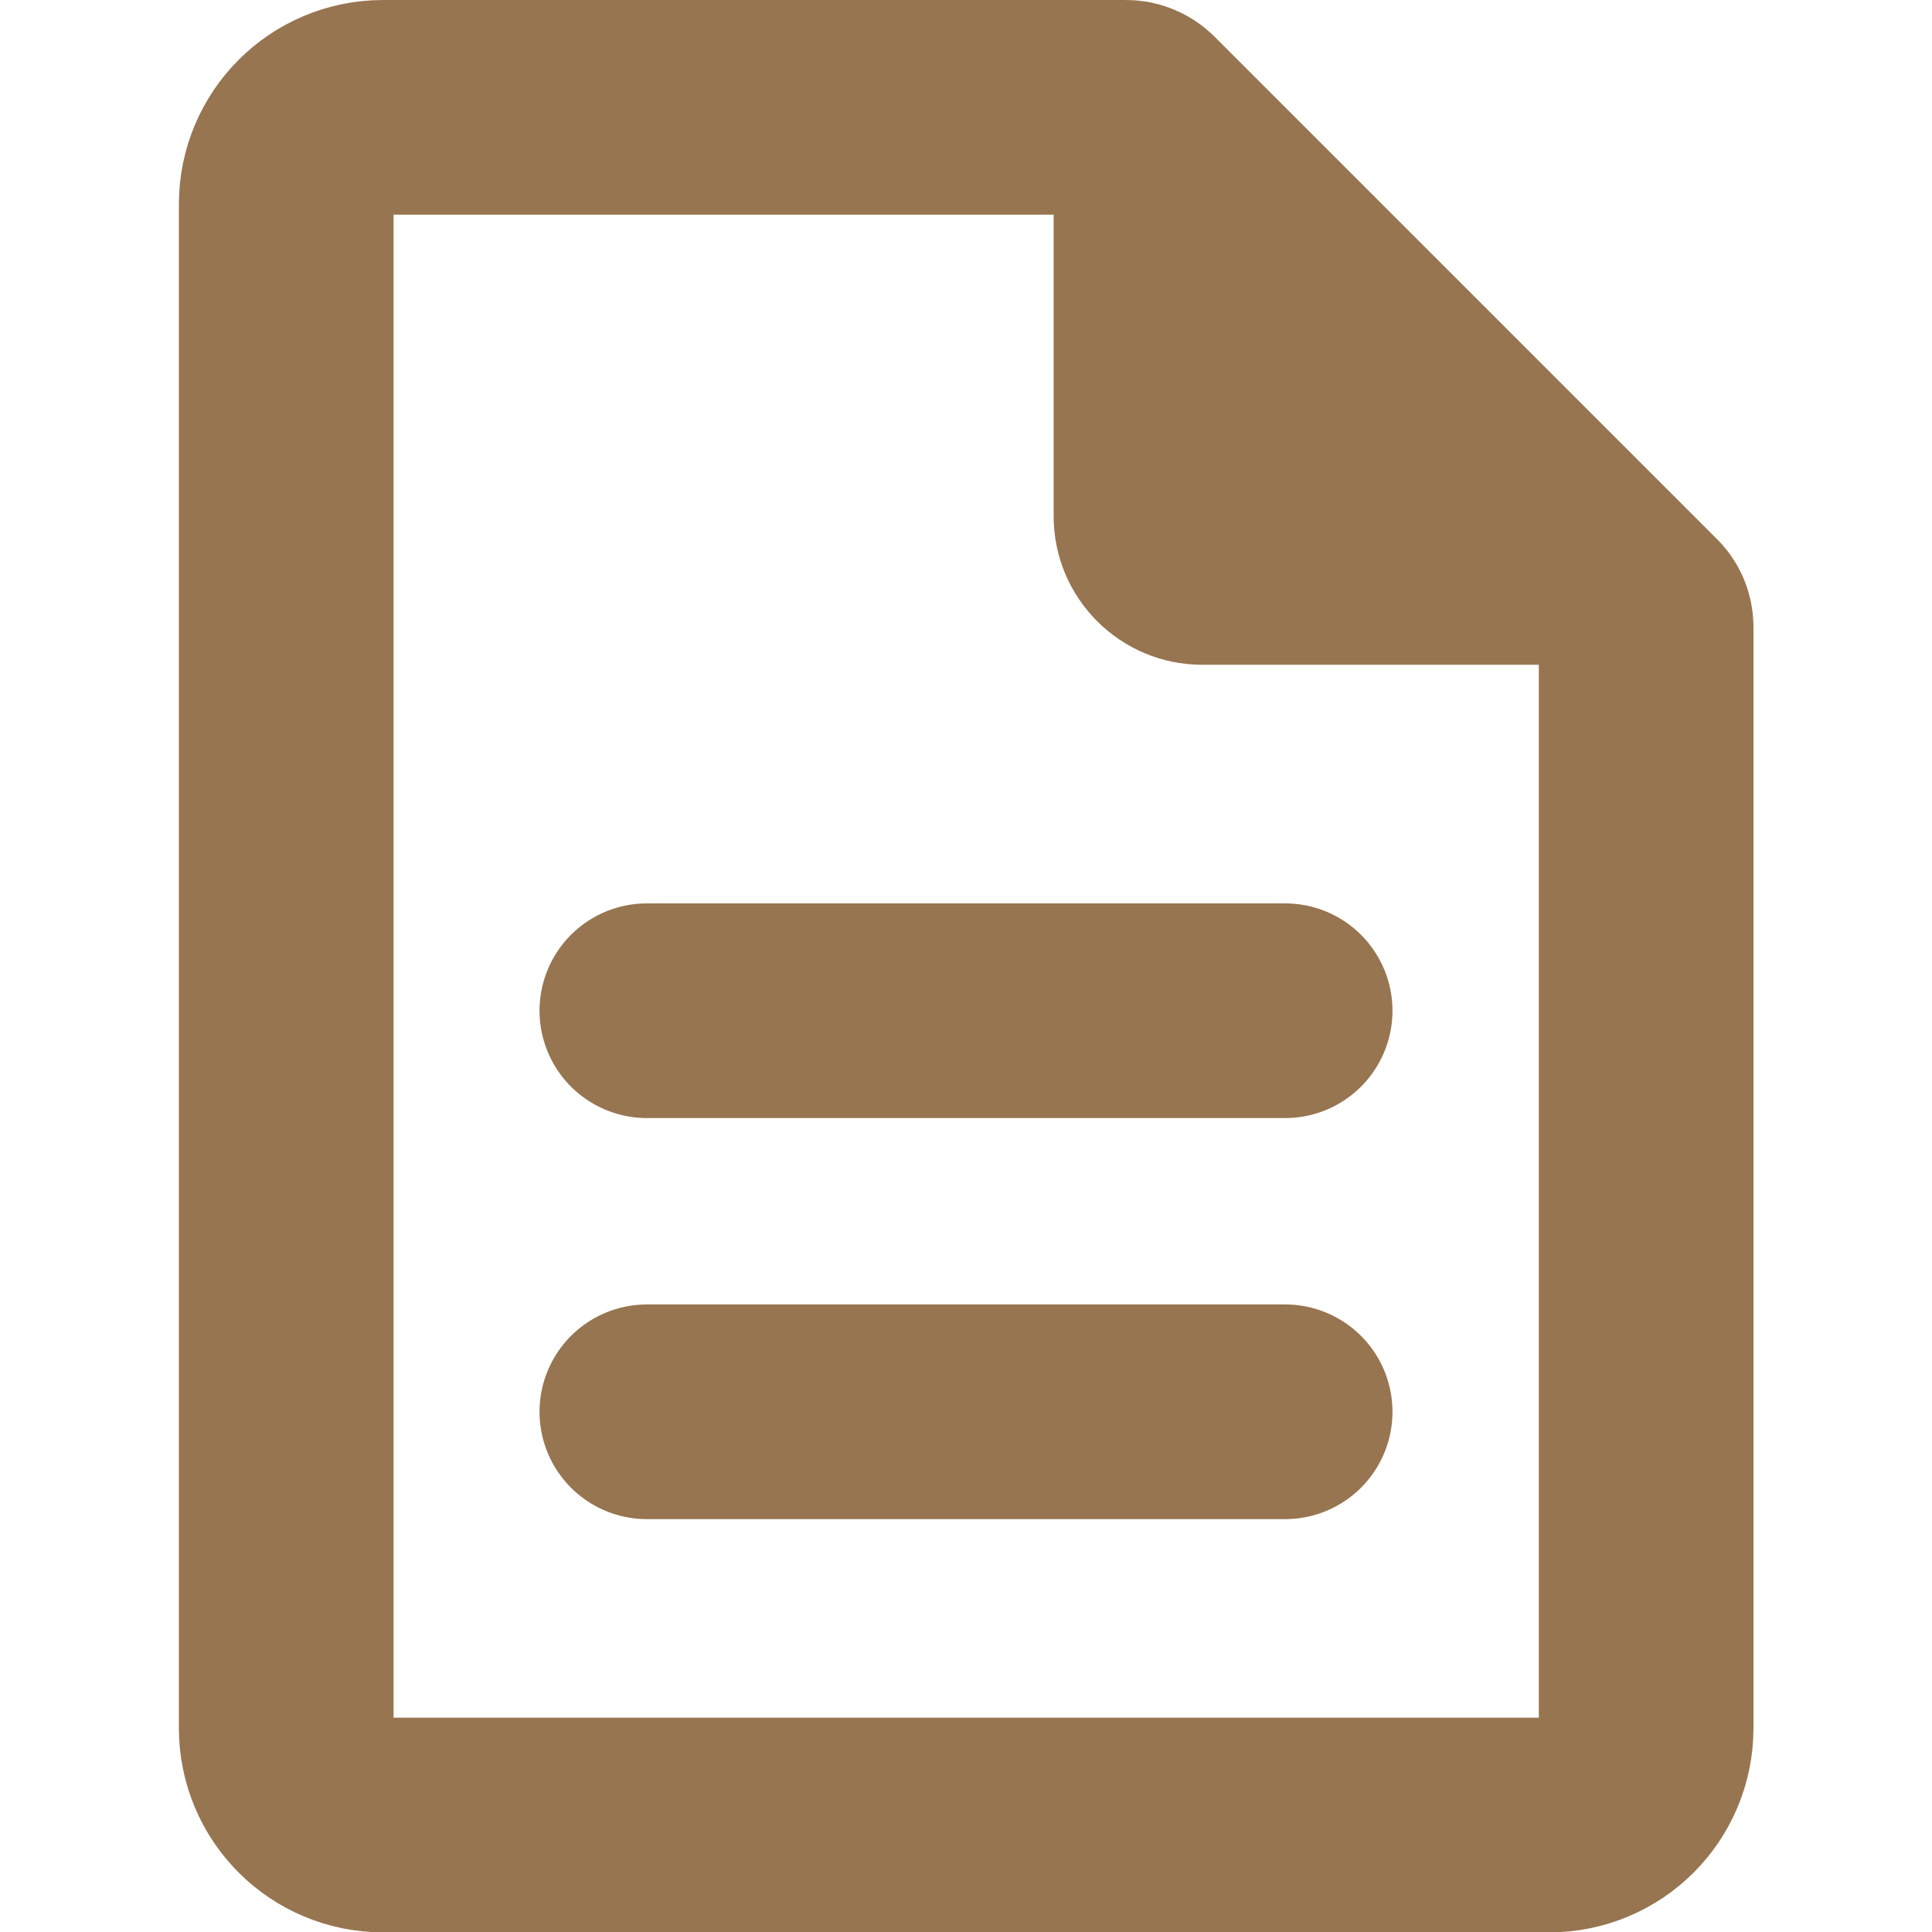
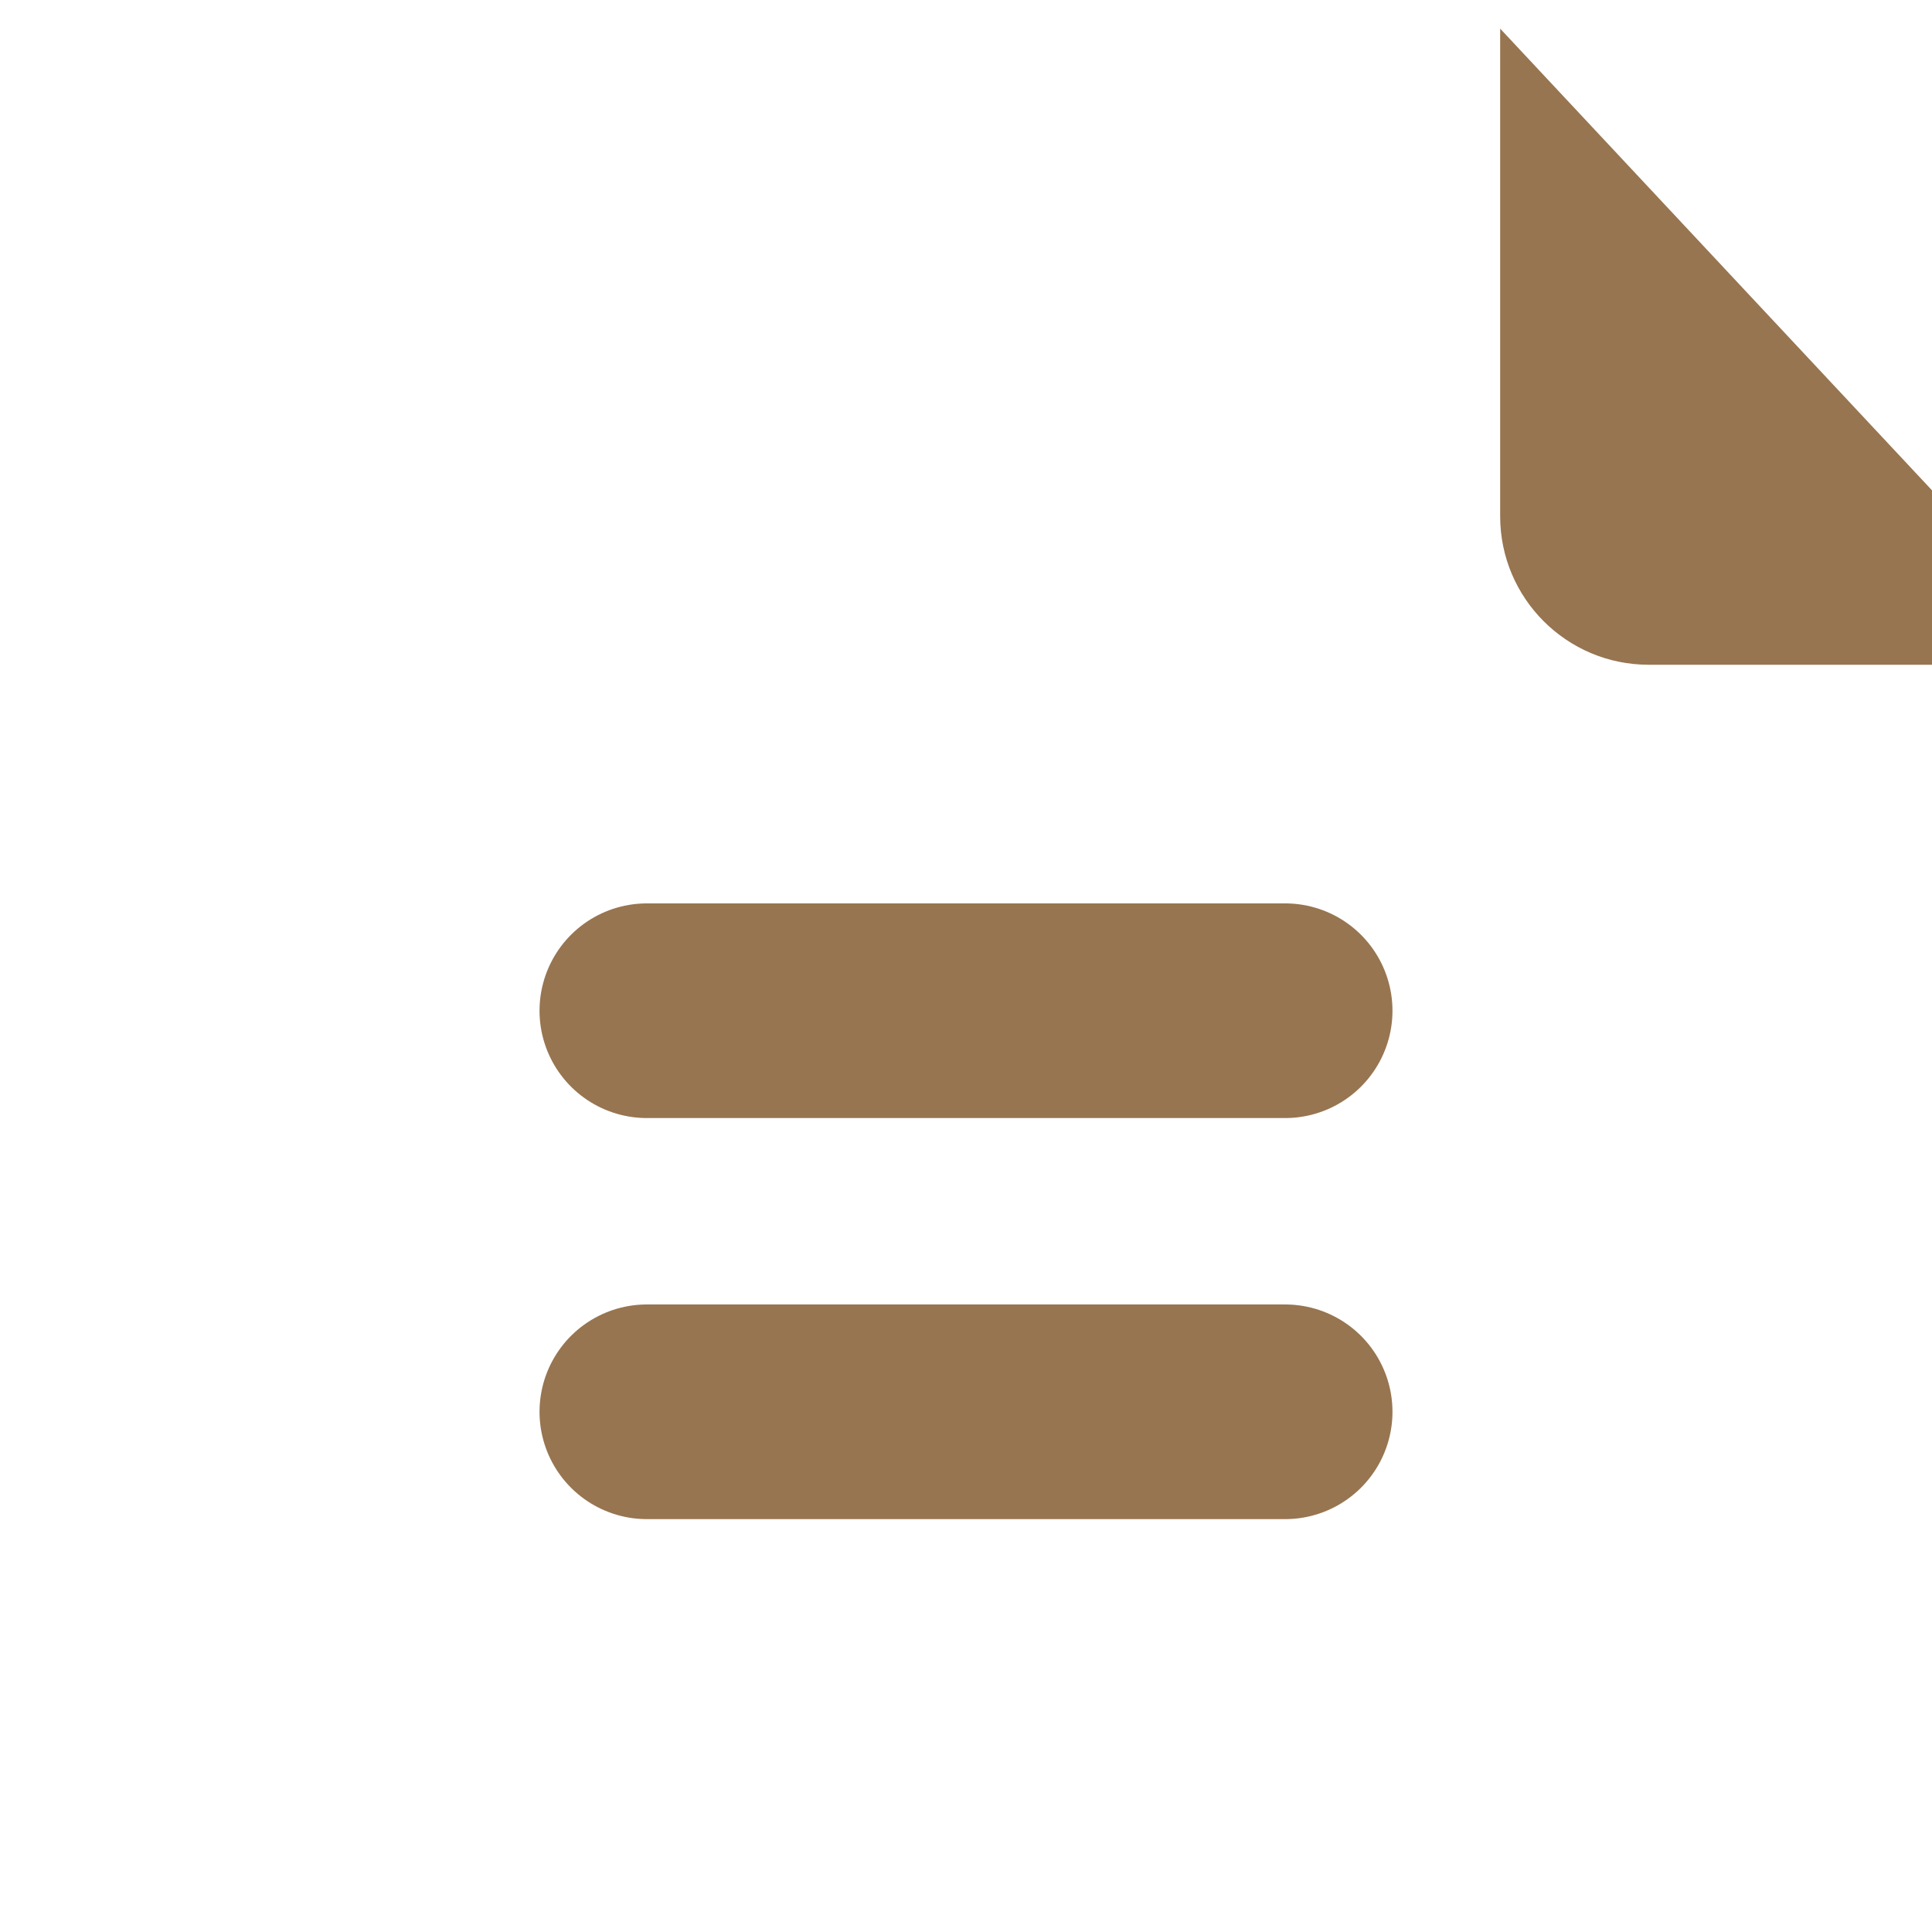
<svg xmlns="http://www.w3.org/2000/svg" id="_レイヤー_1" data-name="レイヤー 1" viewBox="0 0 54 54">
  <defs>
    <style>
      .cls-1 {
        stroke-linecap: round;
        stroke-linejoin: round;
      }

      .cls-1, .cls-2 {
        fill: none;
        stroke: #977550;
        stroke-width: 6px;
      }

      .cls-3 {
        fill: #977550;
      }

      .cls-2 {
        stroke-miterlimit: 10;
      }
    </style>
  </defs>
-   <path class="cls-2" d="M31.48,3H10.71c-1.5,0-2.71,1.21-2.71,2.71v42.59c0,1.5,1.21,2.71,2.71,2.71h32.59c1.5,0,2.71-1.21,2.71-2.71v-30.77c0-.13-.05-.26-.15-.35L31.83,3.15c-.09-.09-.22-.15-.35-.15Z" />
-   <path class="cls-3" d="M46.08,18.58h-12.48c-2.29,0-4.15-1.86-4.15-4.15V.8l16.63,17.78Z" />
+   <path class="cls-3" d="M46.08,18.58c-2.29,0-4.15-1.86-4.15-4.15V.8l16.63,17.78Z" />
  <line class="cls-1" x1="18.08" y1="28.25" x2="35.92" y2="28.25" />
  <line class="cls-1" x1="18.08" y1="39.46" x2="35.92" y2="39.46" />
</svg>